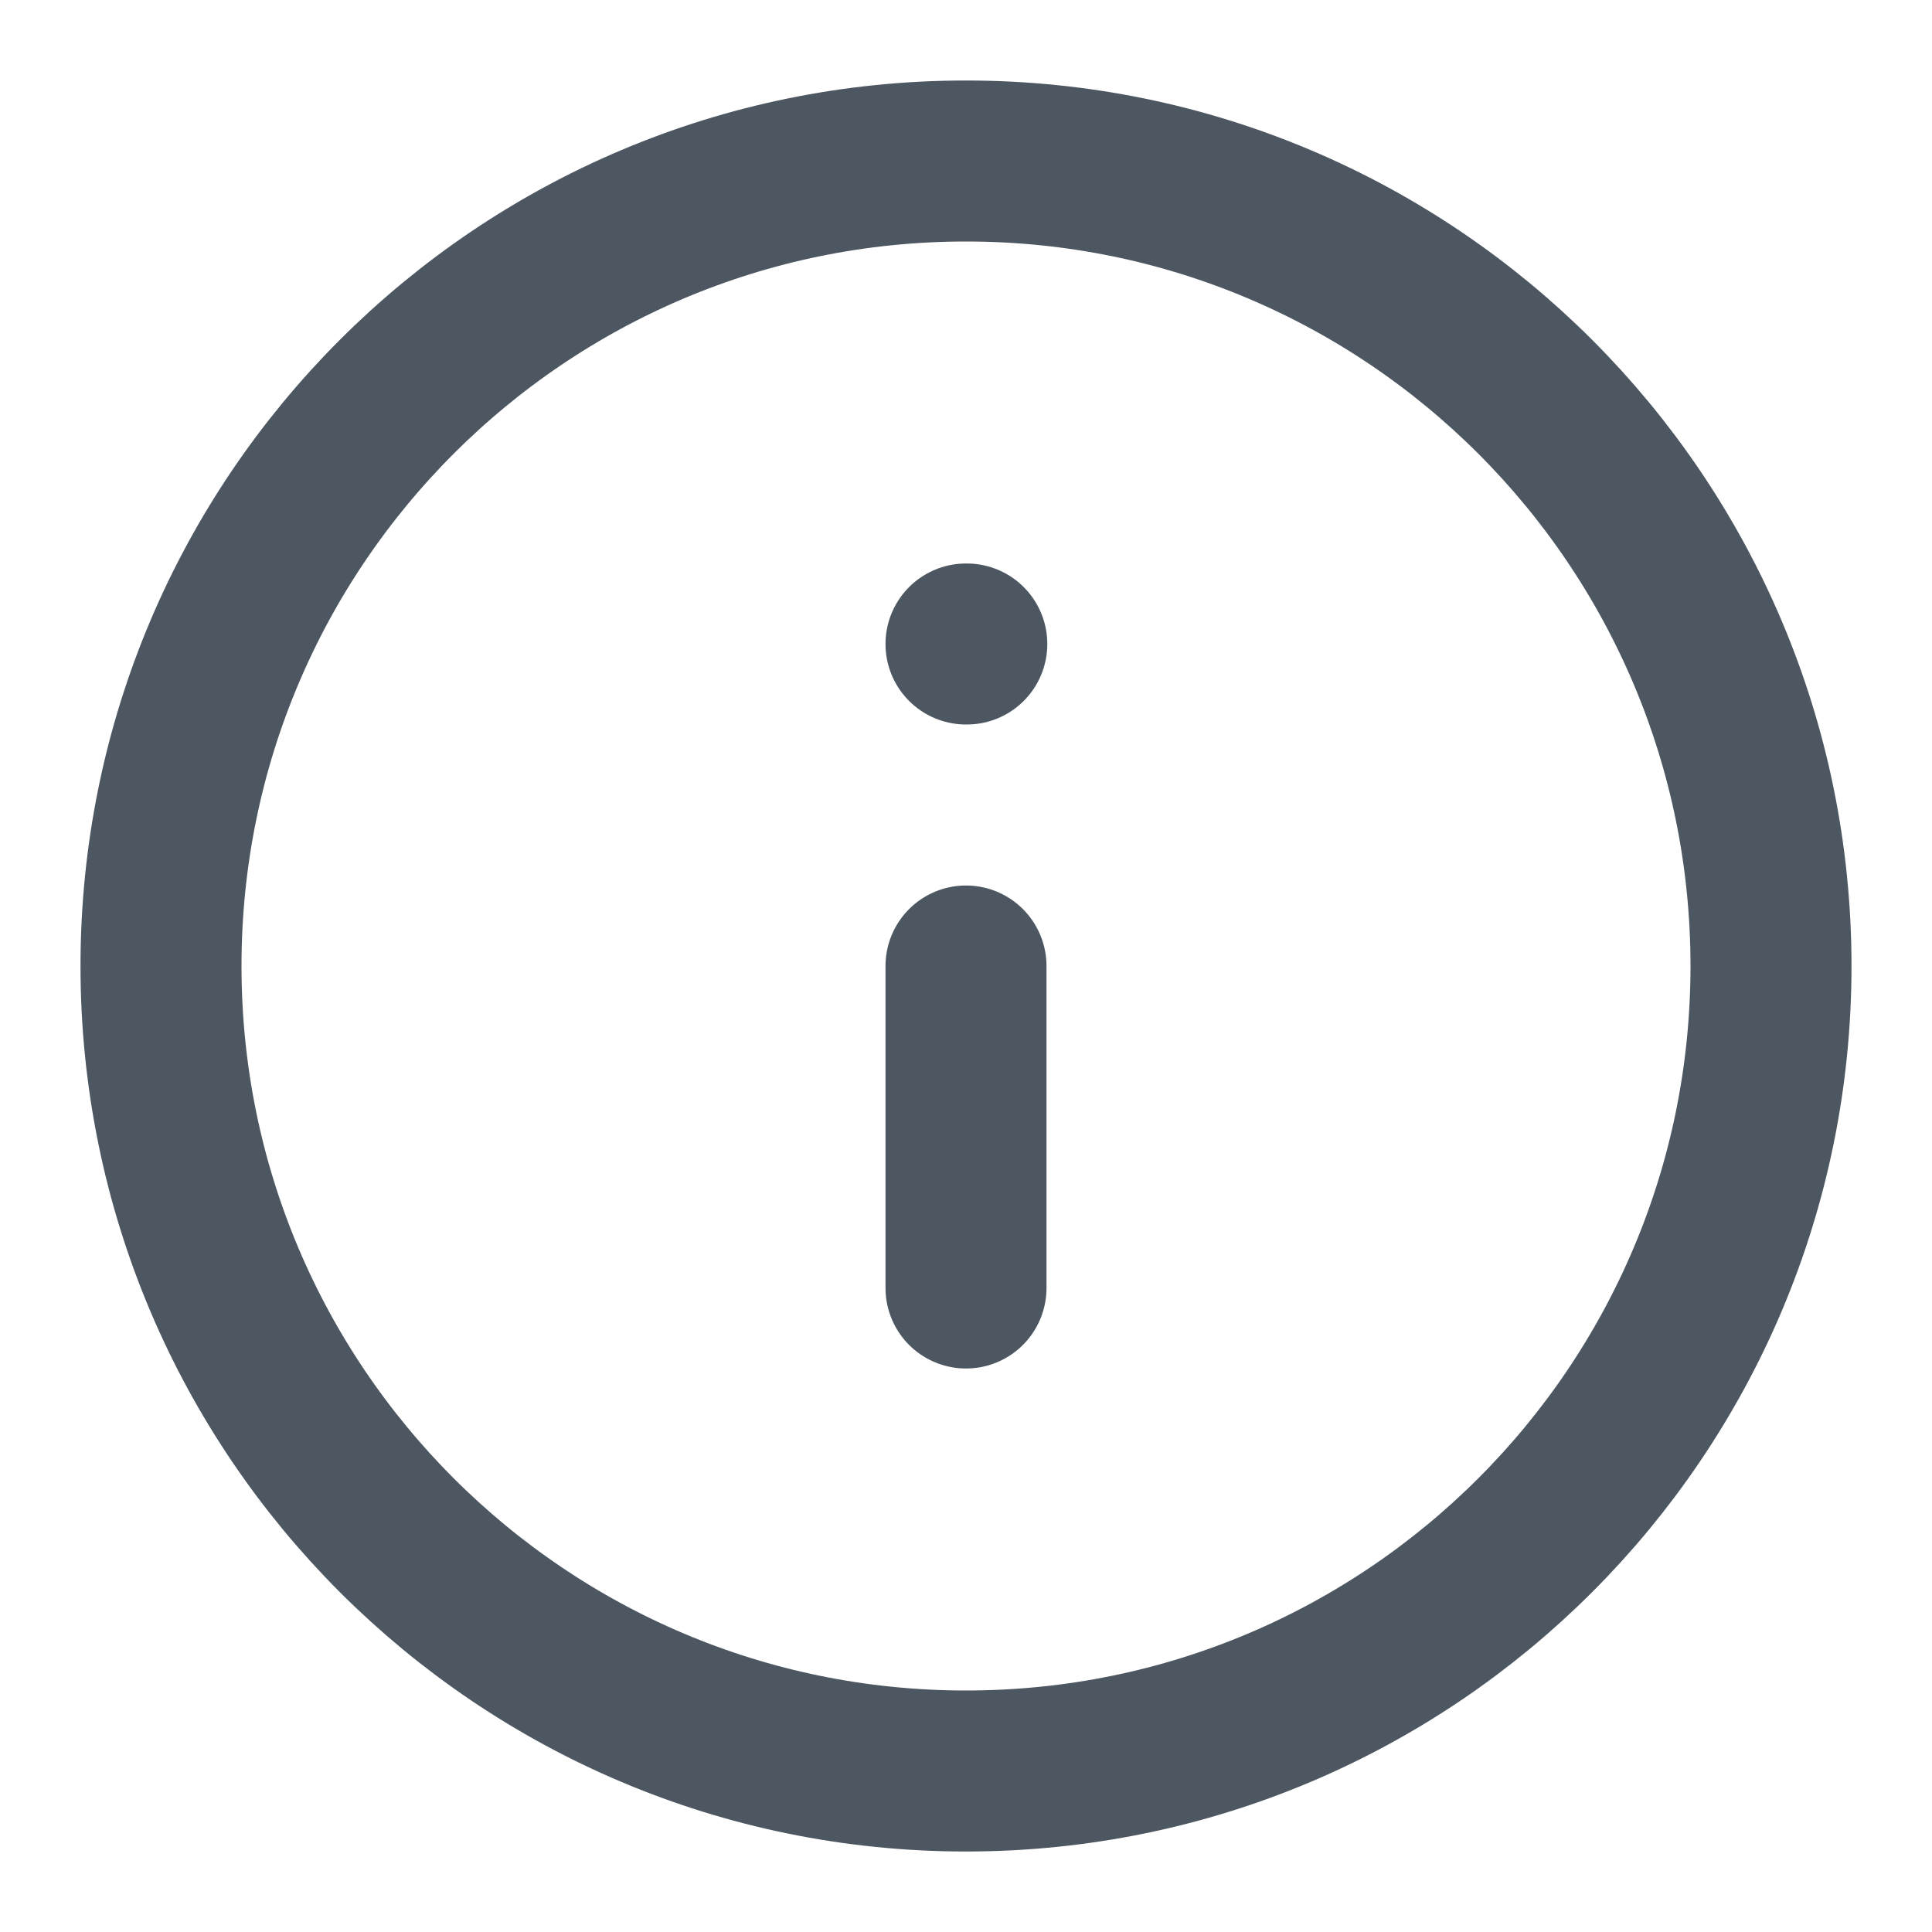
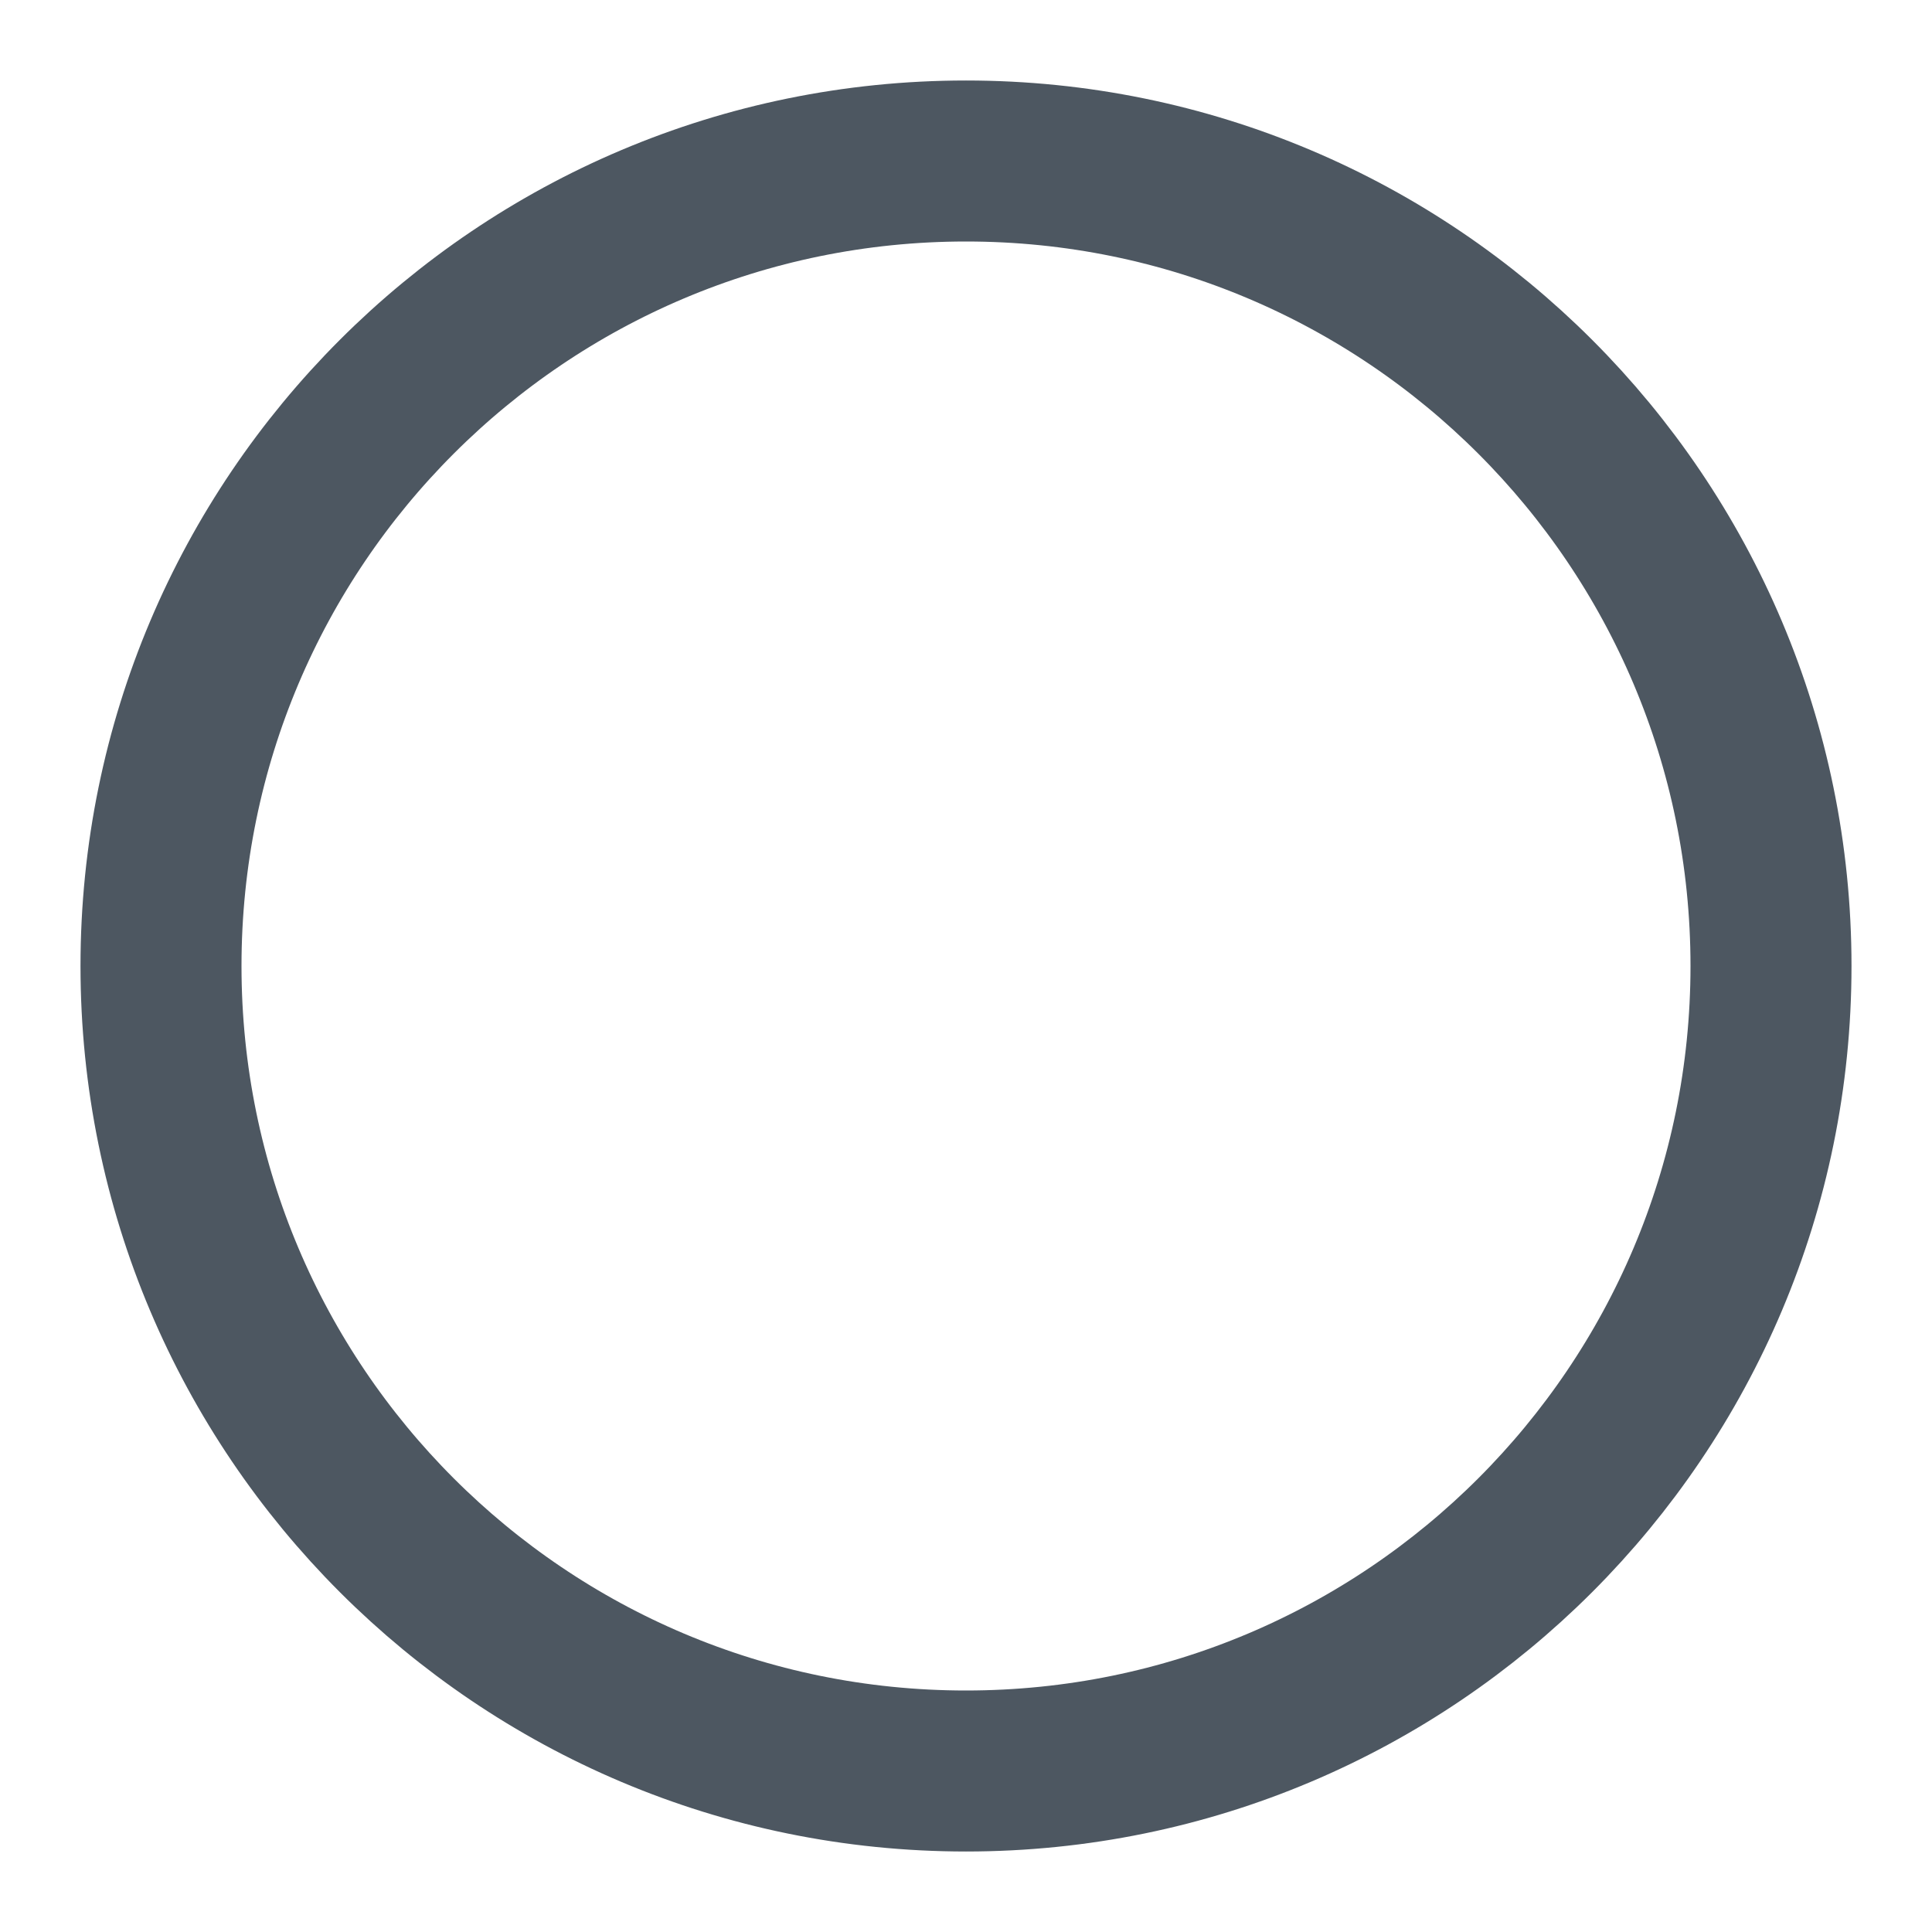
<svg xmlns="http://www.w3.org/2000/svg" width="24" height="24" viewBox="0 0 24 24" fill="none">
-   <path d="M12 22C17.523 22 22 17.523 22 12C22 6.477 17.523 2 12 2C6.477 2 2 6.477 2 12C2 17.523 6.477 22 12 22Z" stroke="#4d5761" stroke-width="2" stroke-linecap="round" stroke-linejoin="round" />
-   <path d="M12 16V12" stroke="#4d5761" stroke-width="2" stroke-linecap="round" stroke-linejoin="round" />
-   <path d="M12 8H12.01" stroke="#4d5761" stroke-width="2" stroke-linecap="round" stroke-linejoin="round" />
+   <path d="M12 22C17.523 22 22 17.523 22 12C22 6.477 17.523 2 12 2C6.477 2 2 6.477 2 12C2 17.523 6.477 22 12 22" stroke="#4d5761" stroke-width="2" stroke-linecap="round" stroke-linejoin="round" />
</svg>